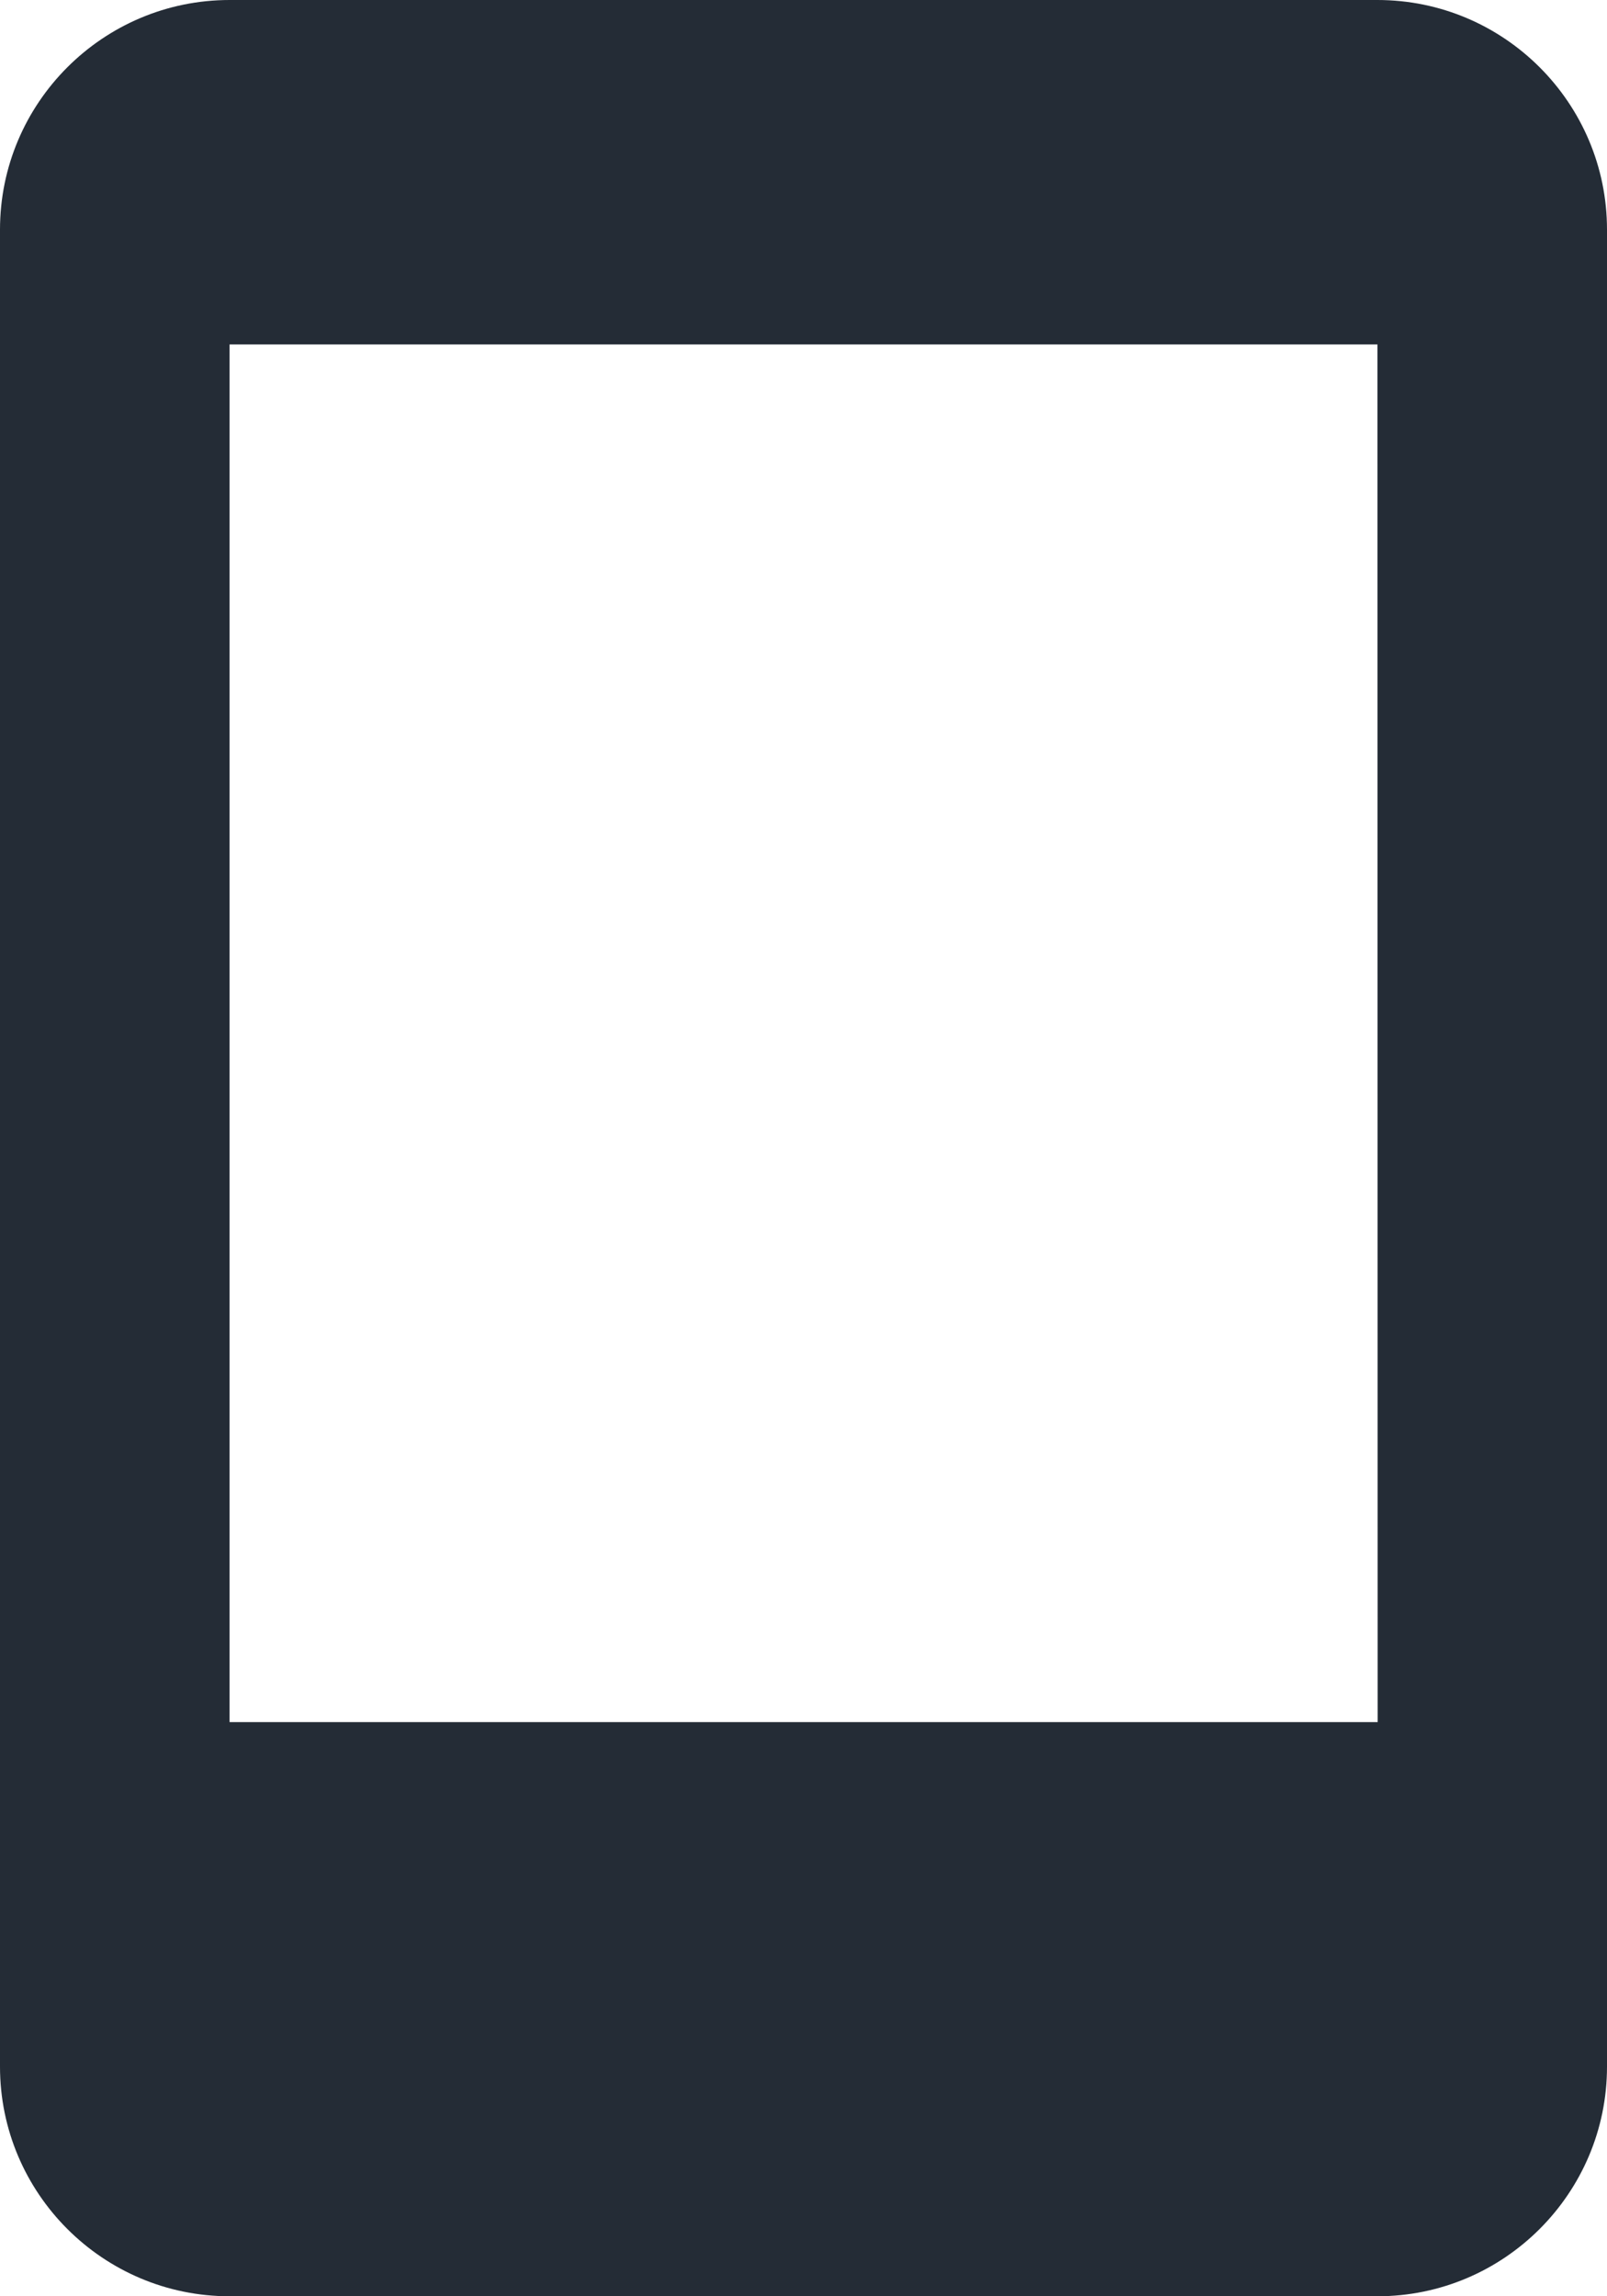
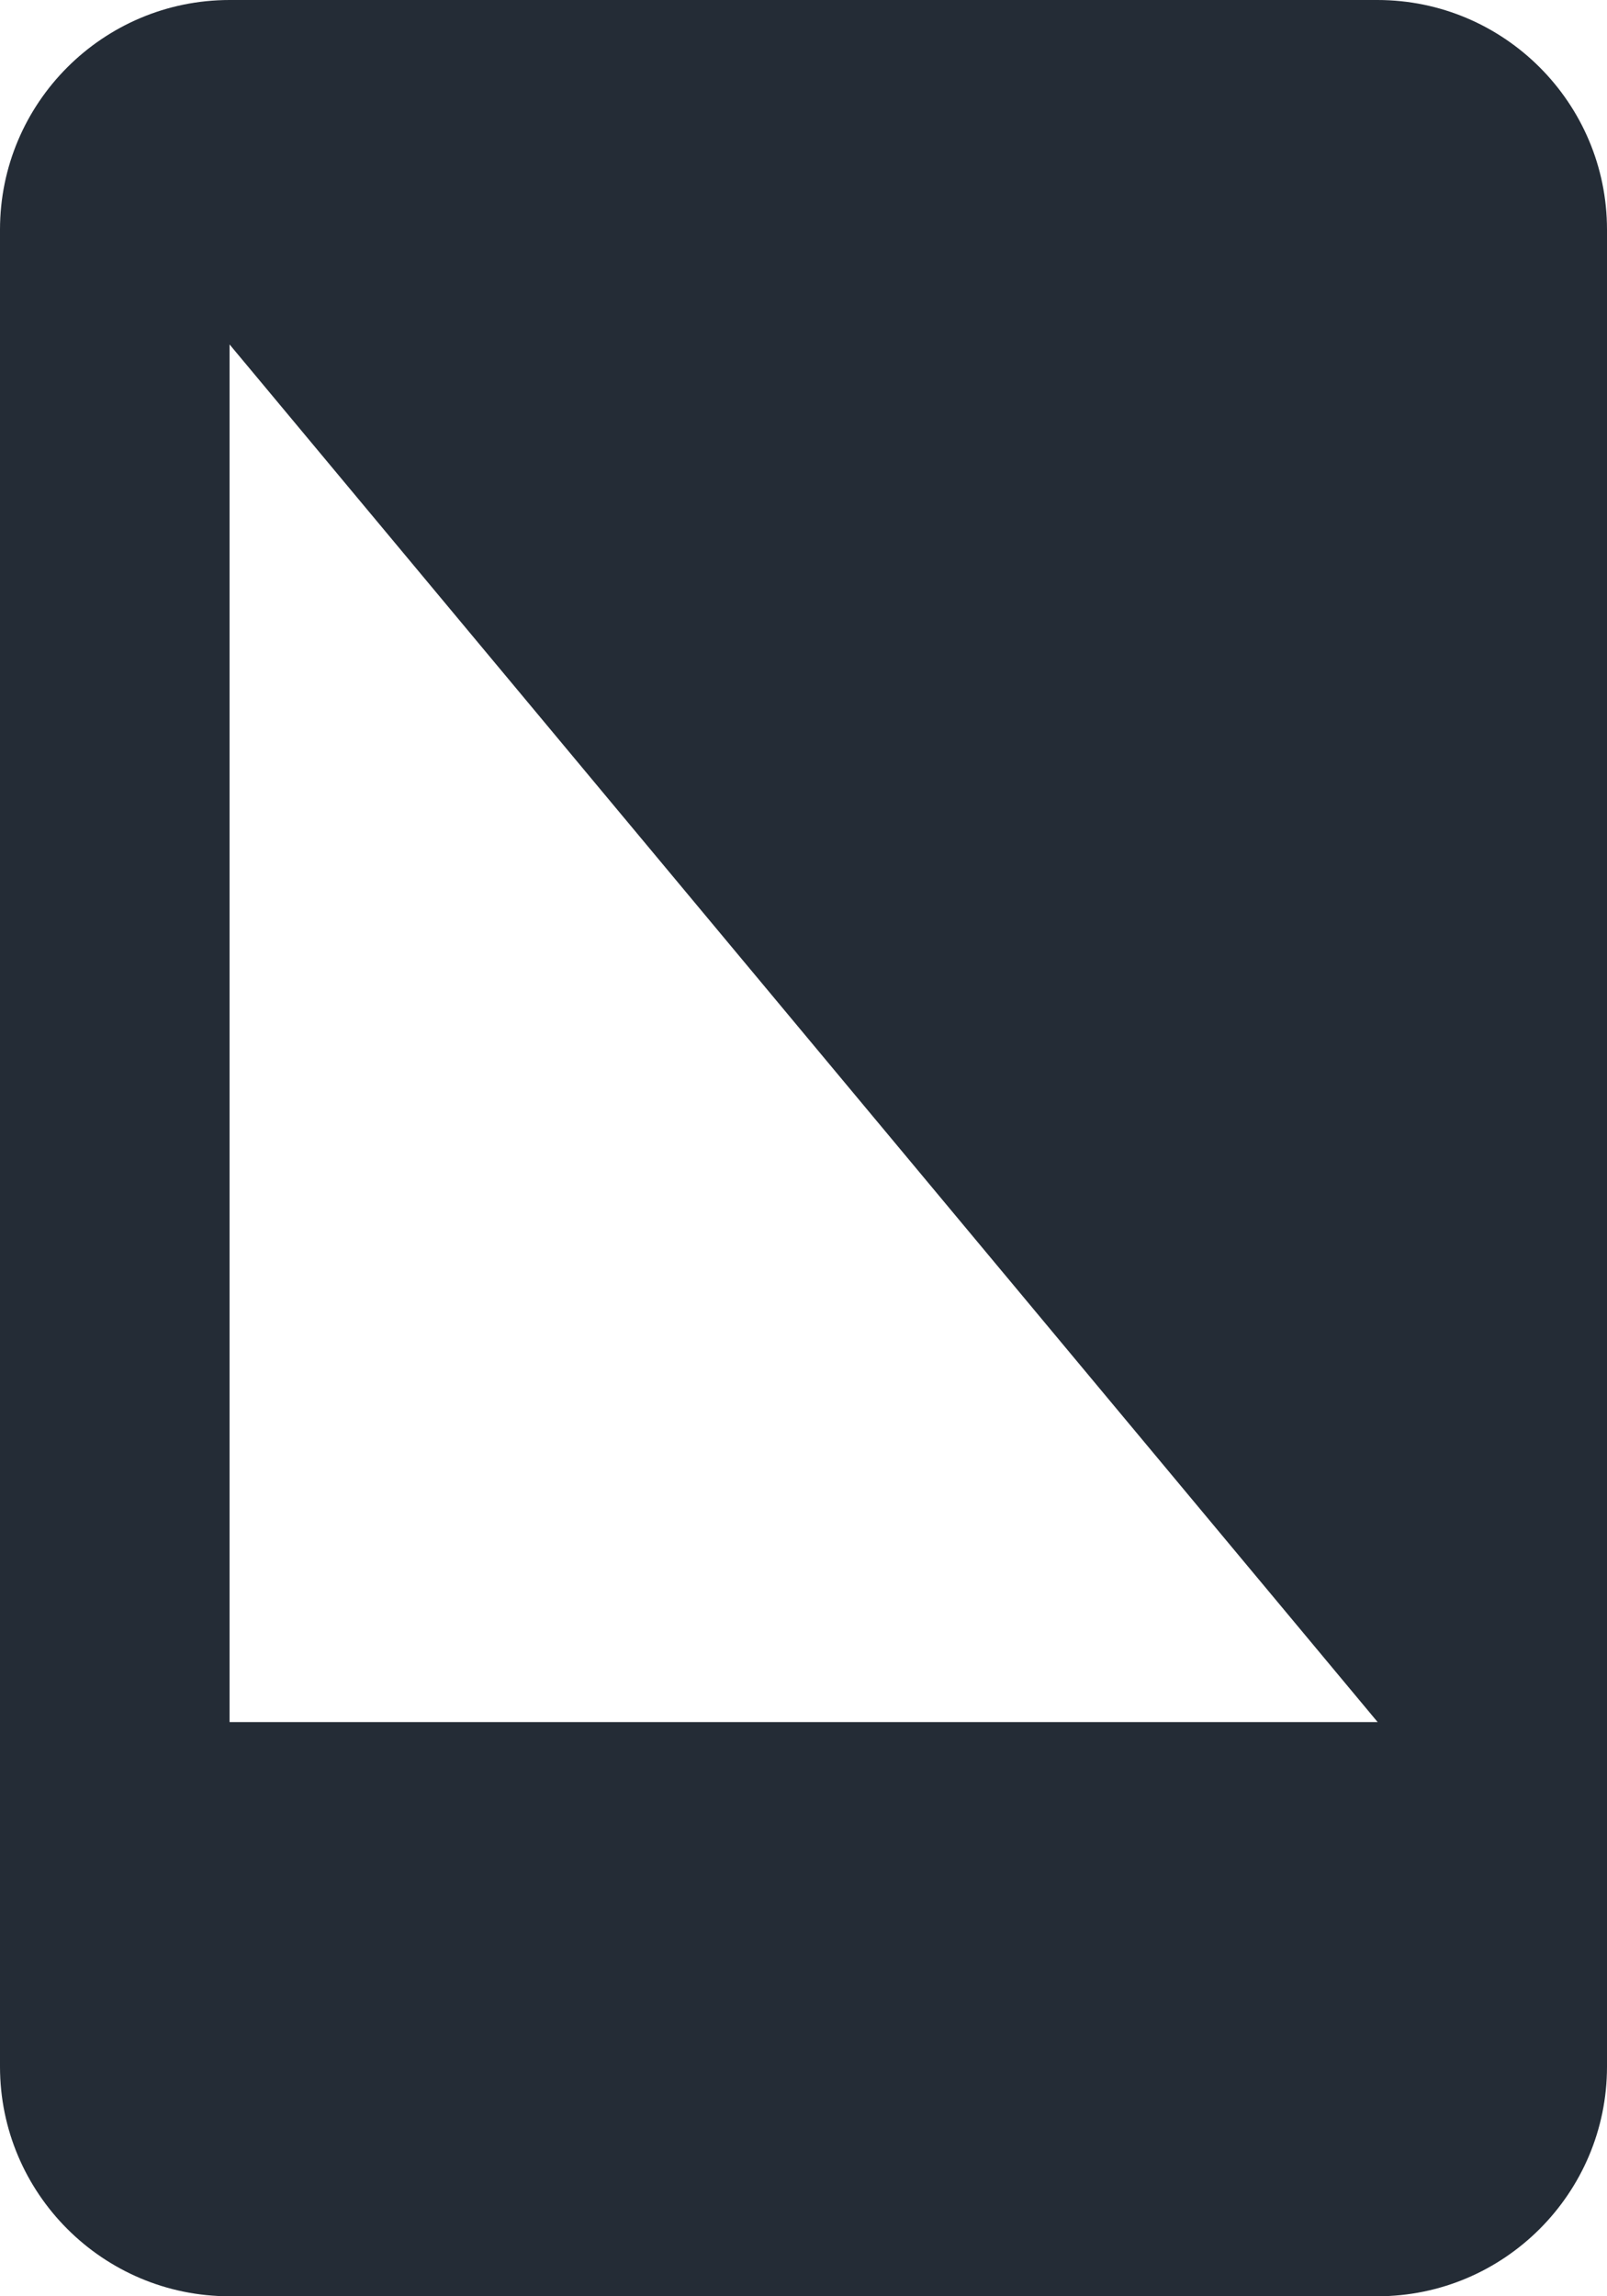
<svg xmlns="http://www.w3.org/2000/svg" width="14" height="20" viewBox="0 0 14 20" fill="none">
-   <path d="M12 0H2C0.897 0 0 0.897 0 2V18C0 19.103 0.897 20 2 20H12C13.103 20 14 19.103 14 18V2C14 0.897 13.103 0 12 0ZM2 14.999V3H12L12.002 14.999H2Z" fill="#242C36" />
+   <path d="M12 0H2C0.897 0 0 0.897 0 2V18C0 19.103 0.897 20 2 20H12C13.103 20 14 19.103 14 18V2C14 0.897 13.103 0 12 0ZM2 14.999V3L12.002 14.999H2Z" fill="#242C36" />
</svg>